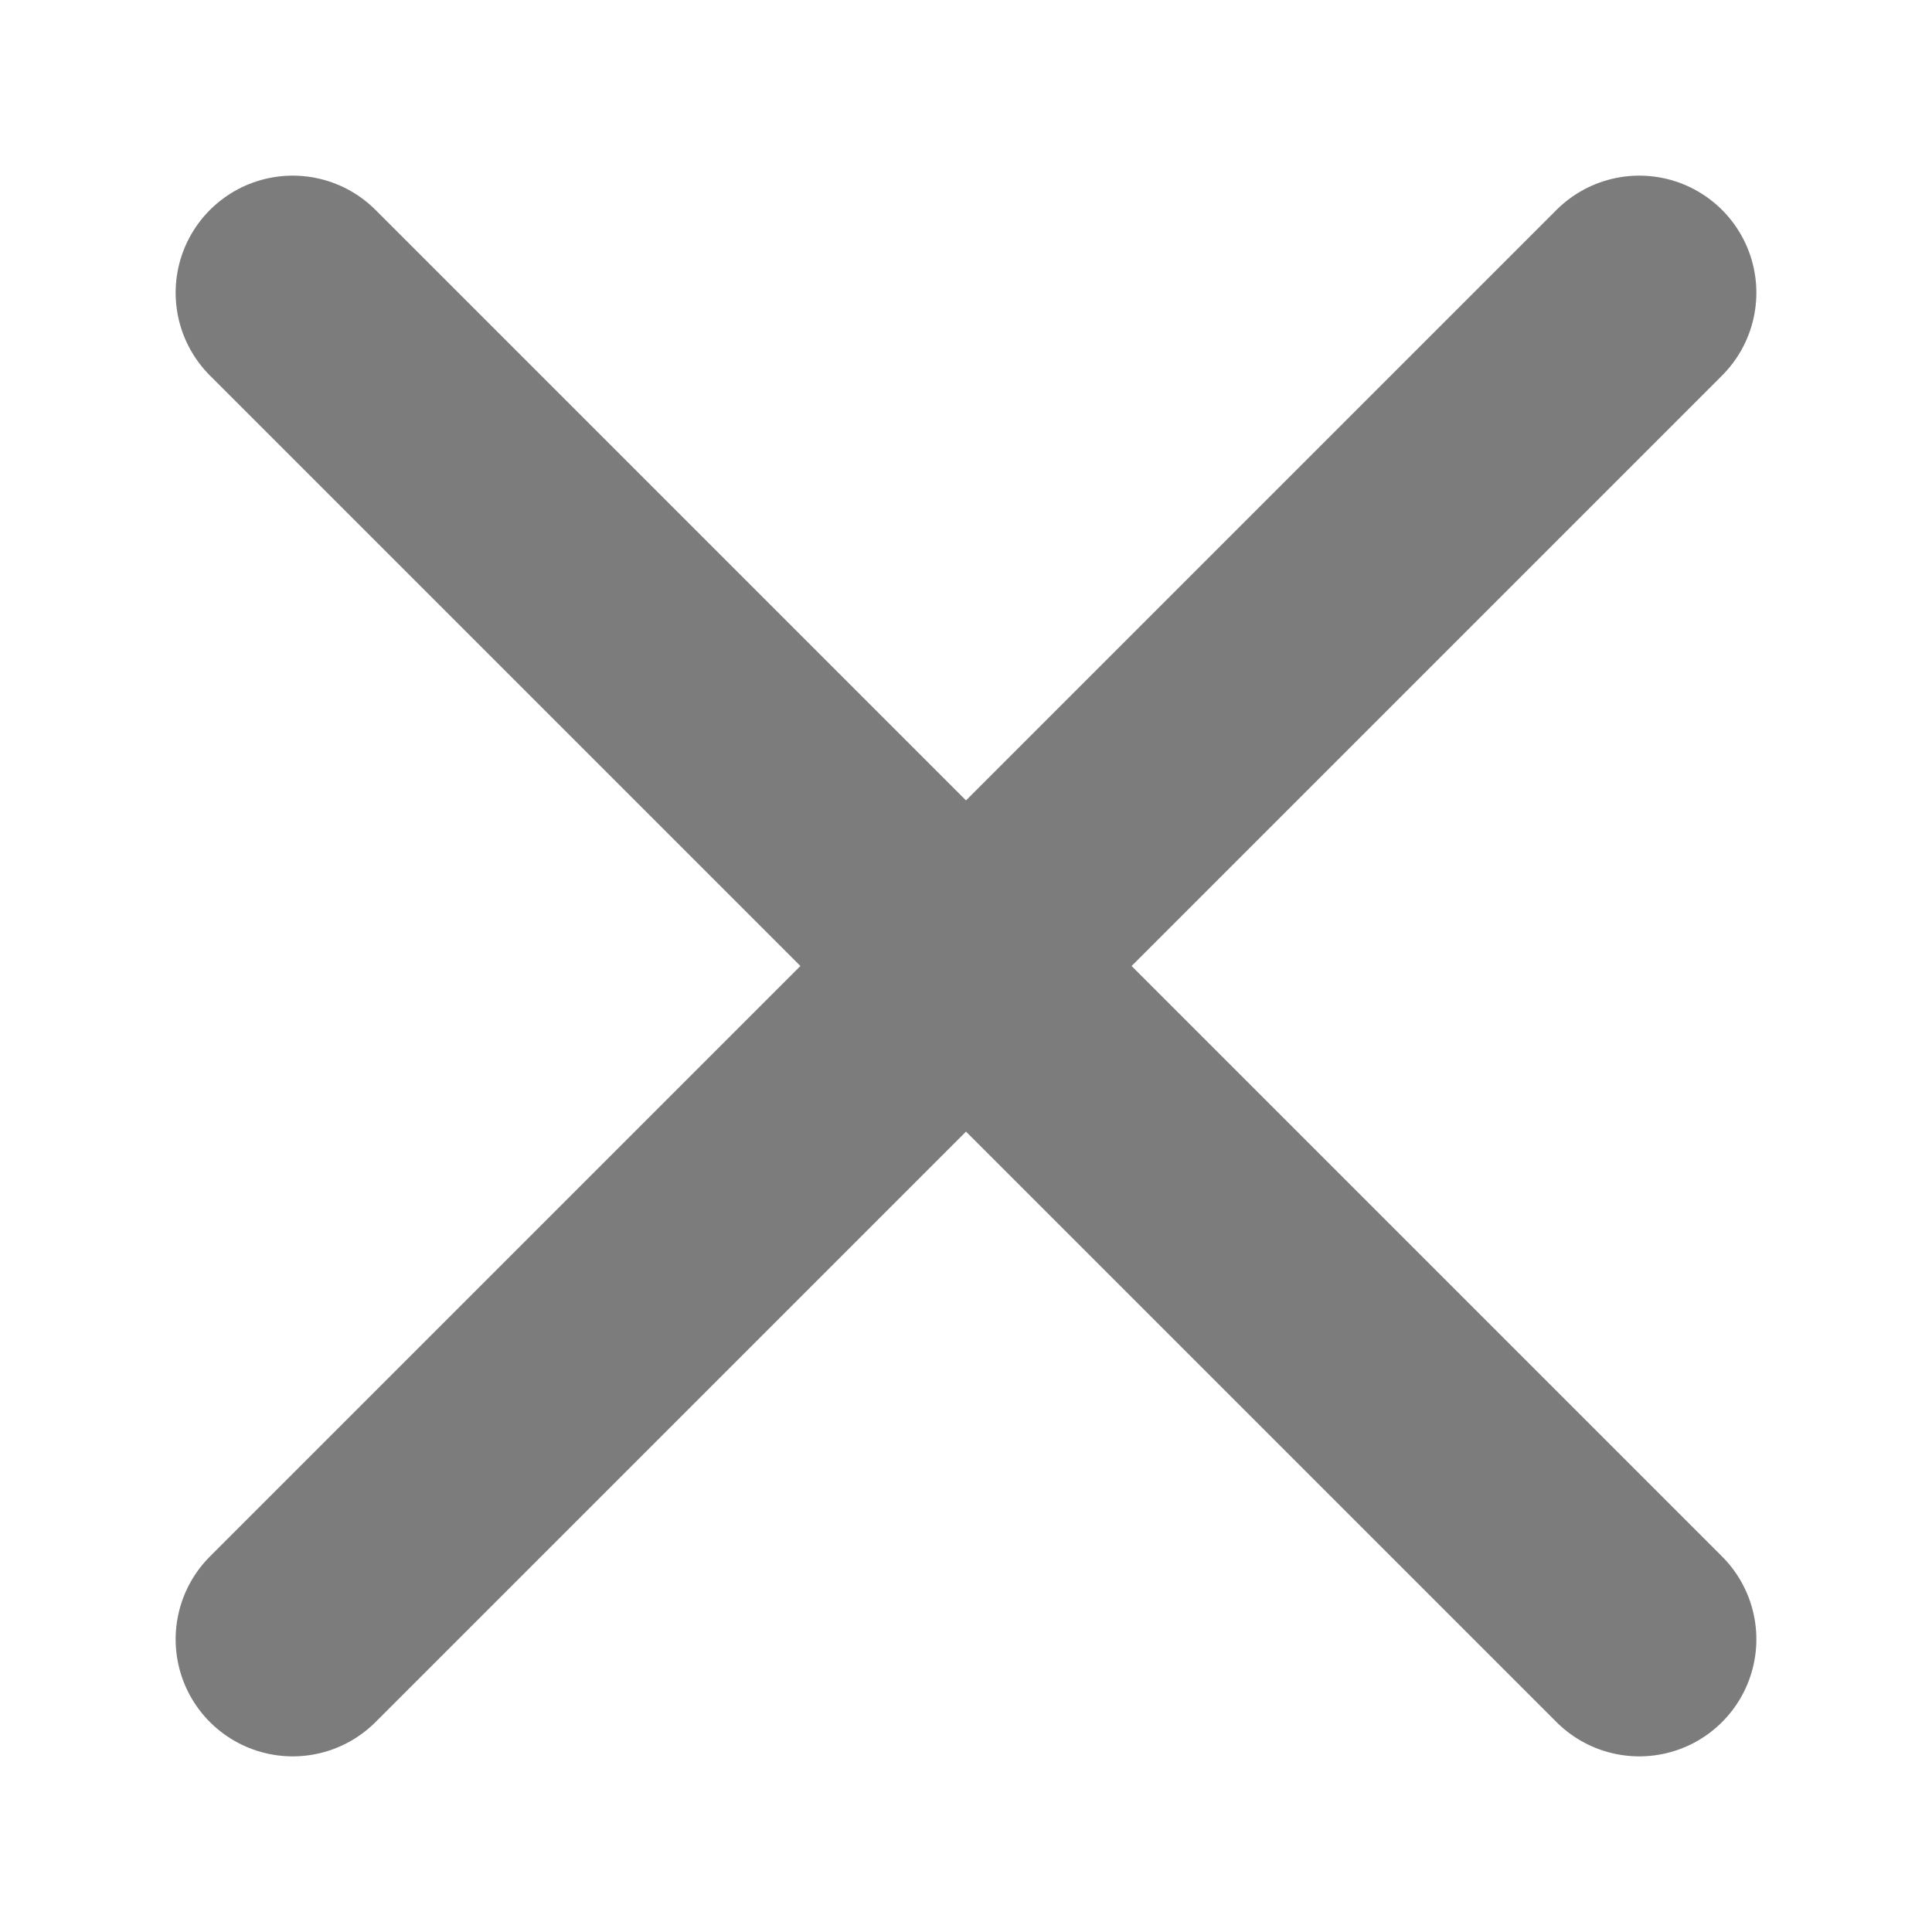
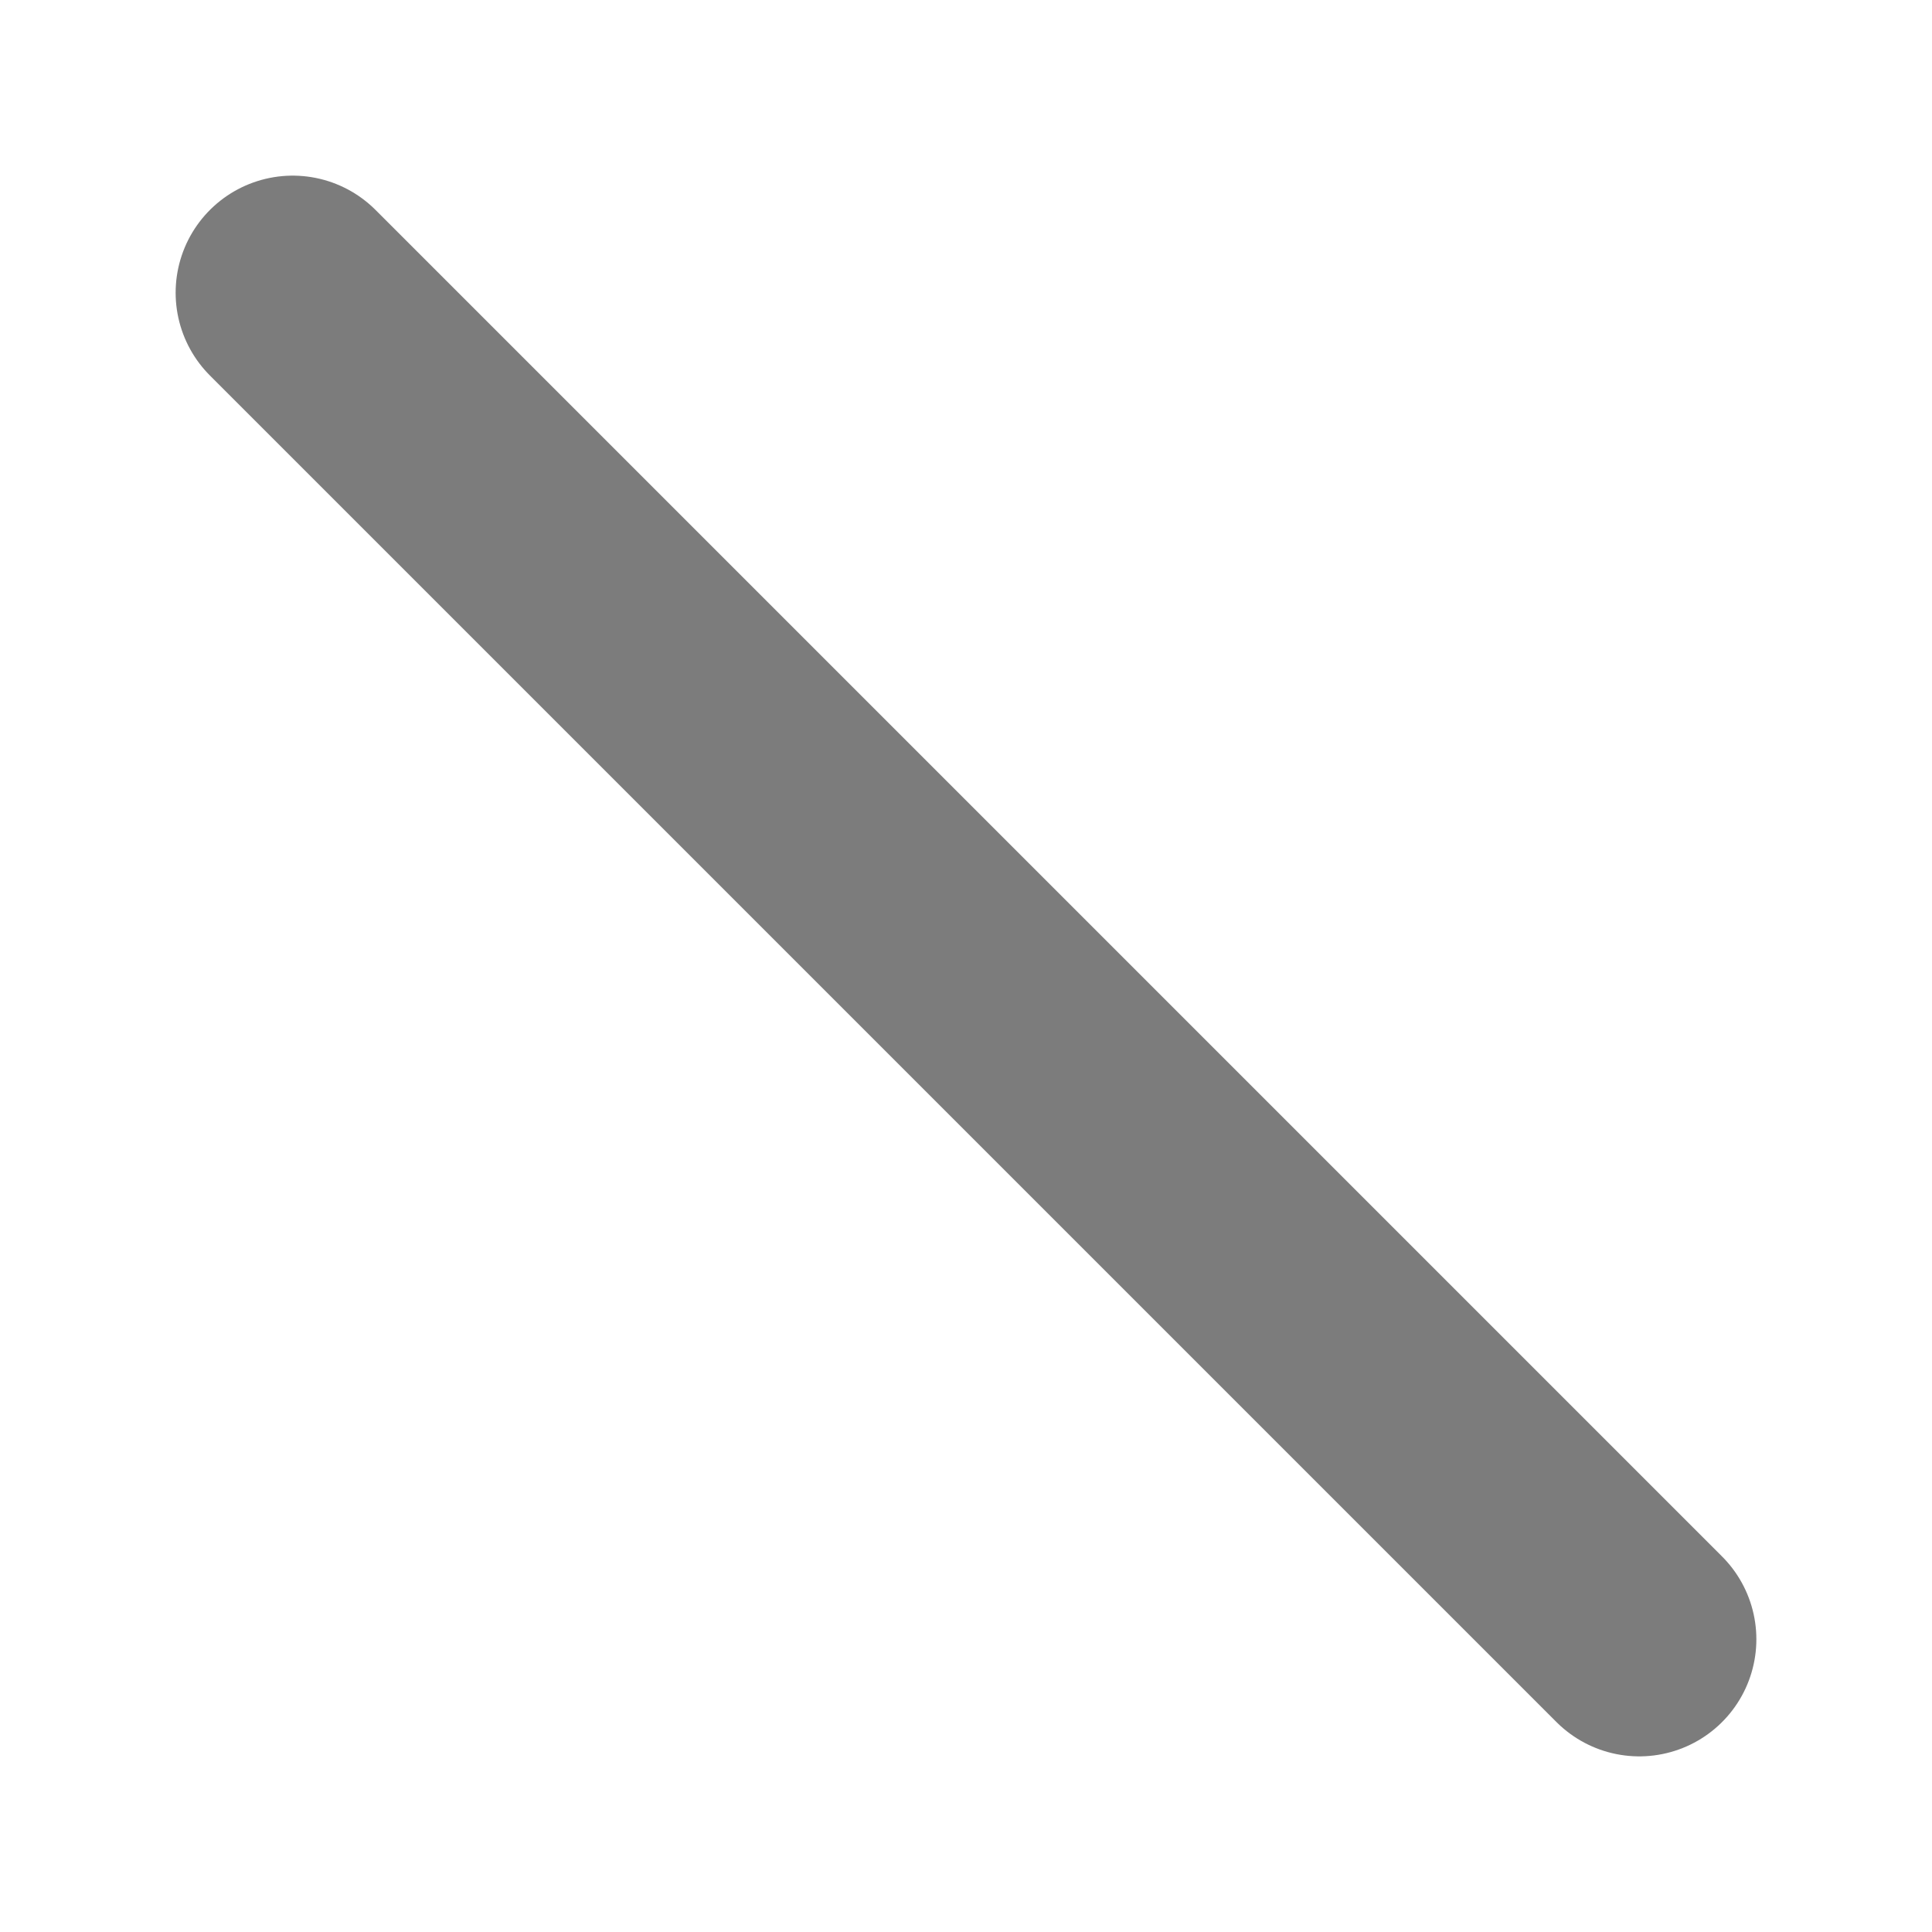
<svg xmlns="http://www.w3.org/2000/svg" width="33" height="33" viewBox="0 0 33 33" fill="none">
  <path d="M5 5L28 28" stroke="#7C7C7C" stroke-width="4" stroke-miterlimit="10" stroke-linecap="round" />
-   <path d="M28 5L5 28" stroke="#7C7C7C" stroke-width="4" stroke-miterlimit="10" stroke-linecap="round" />
</svg>